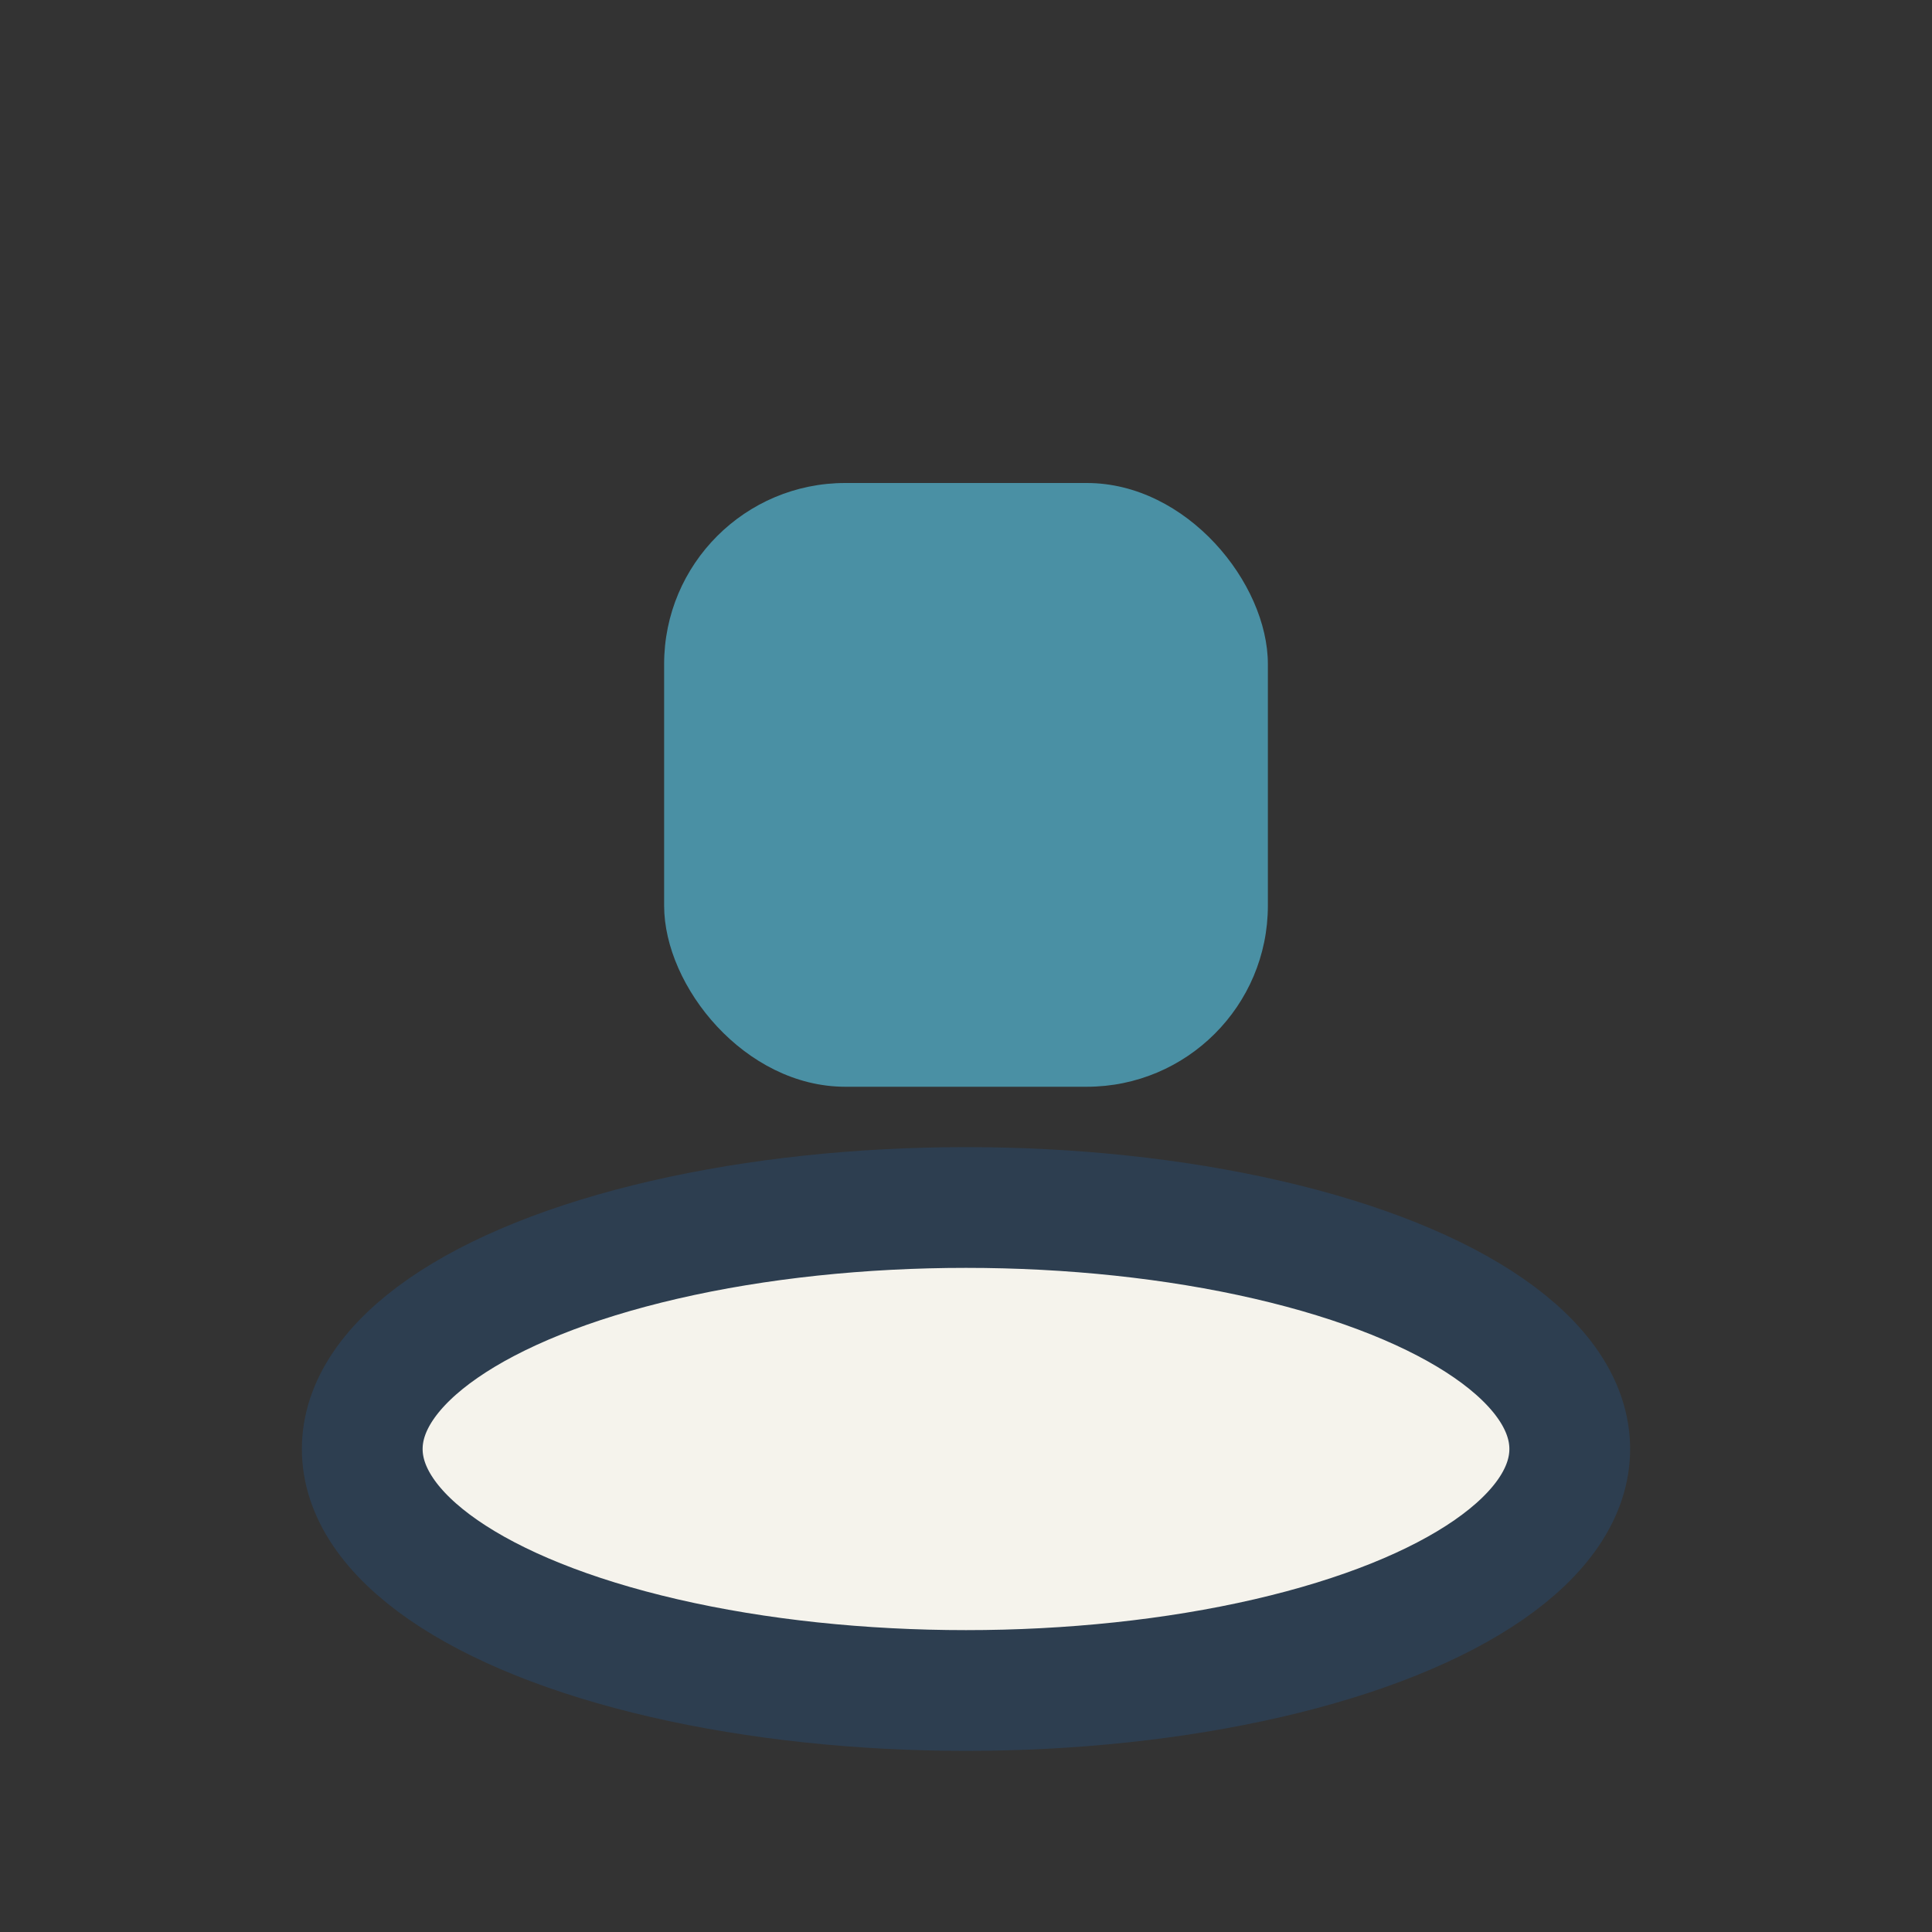
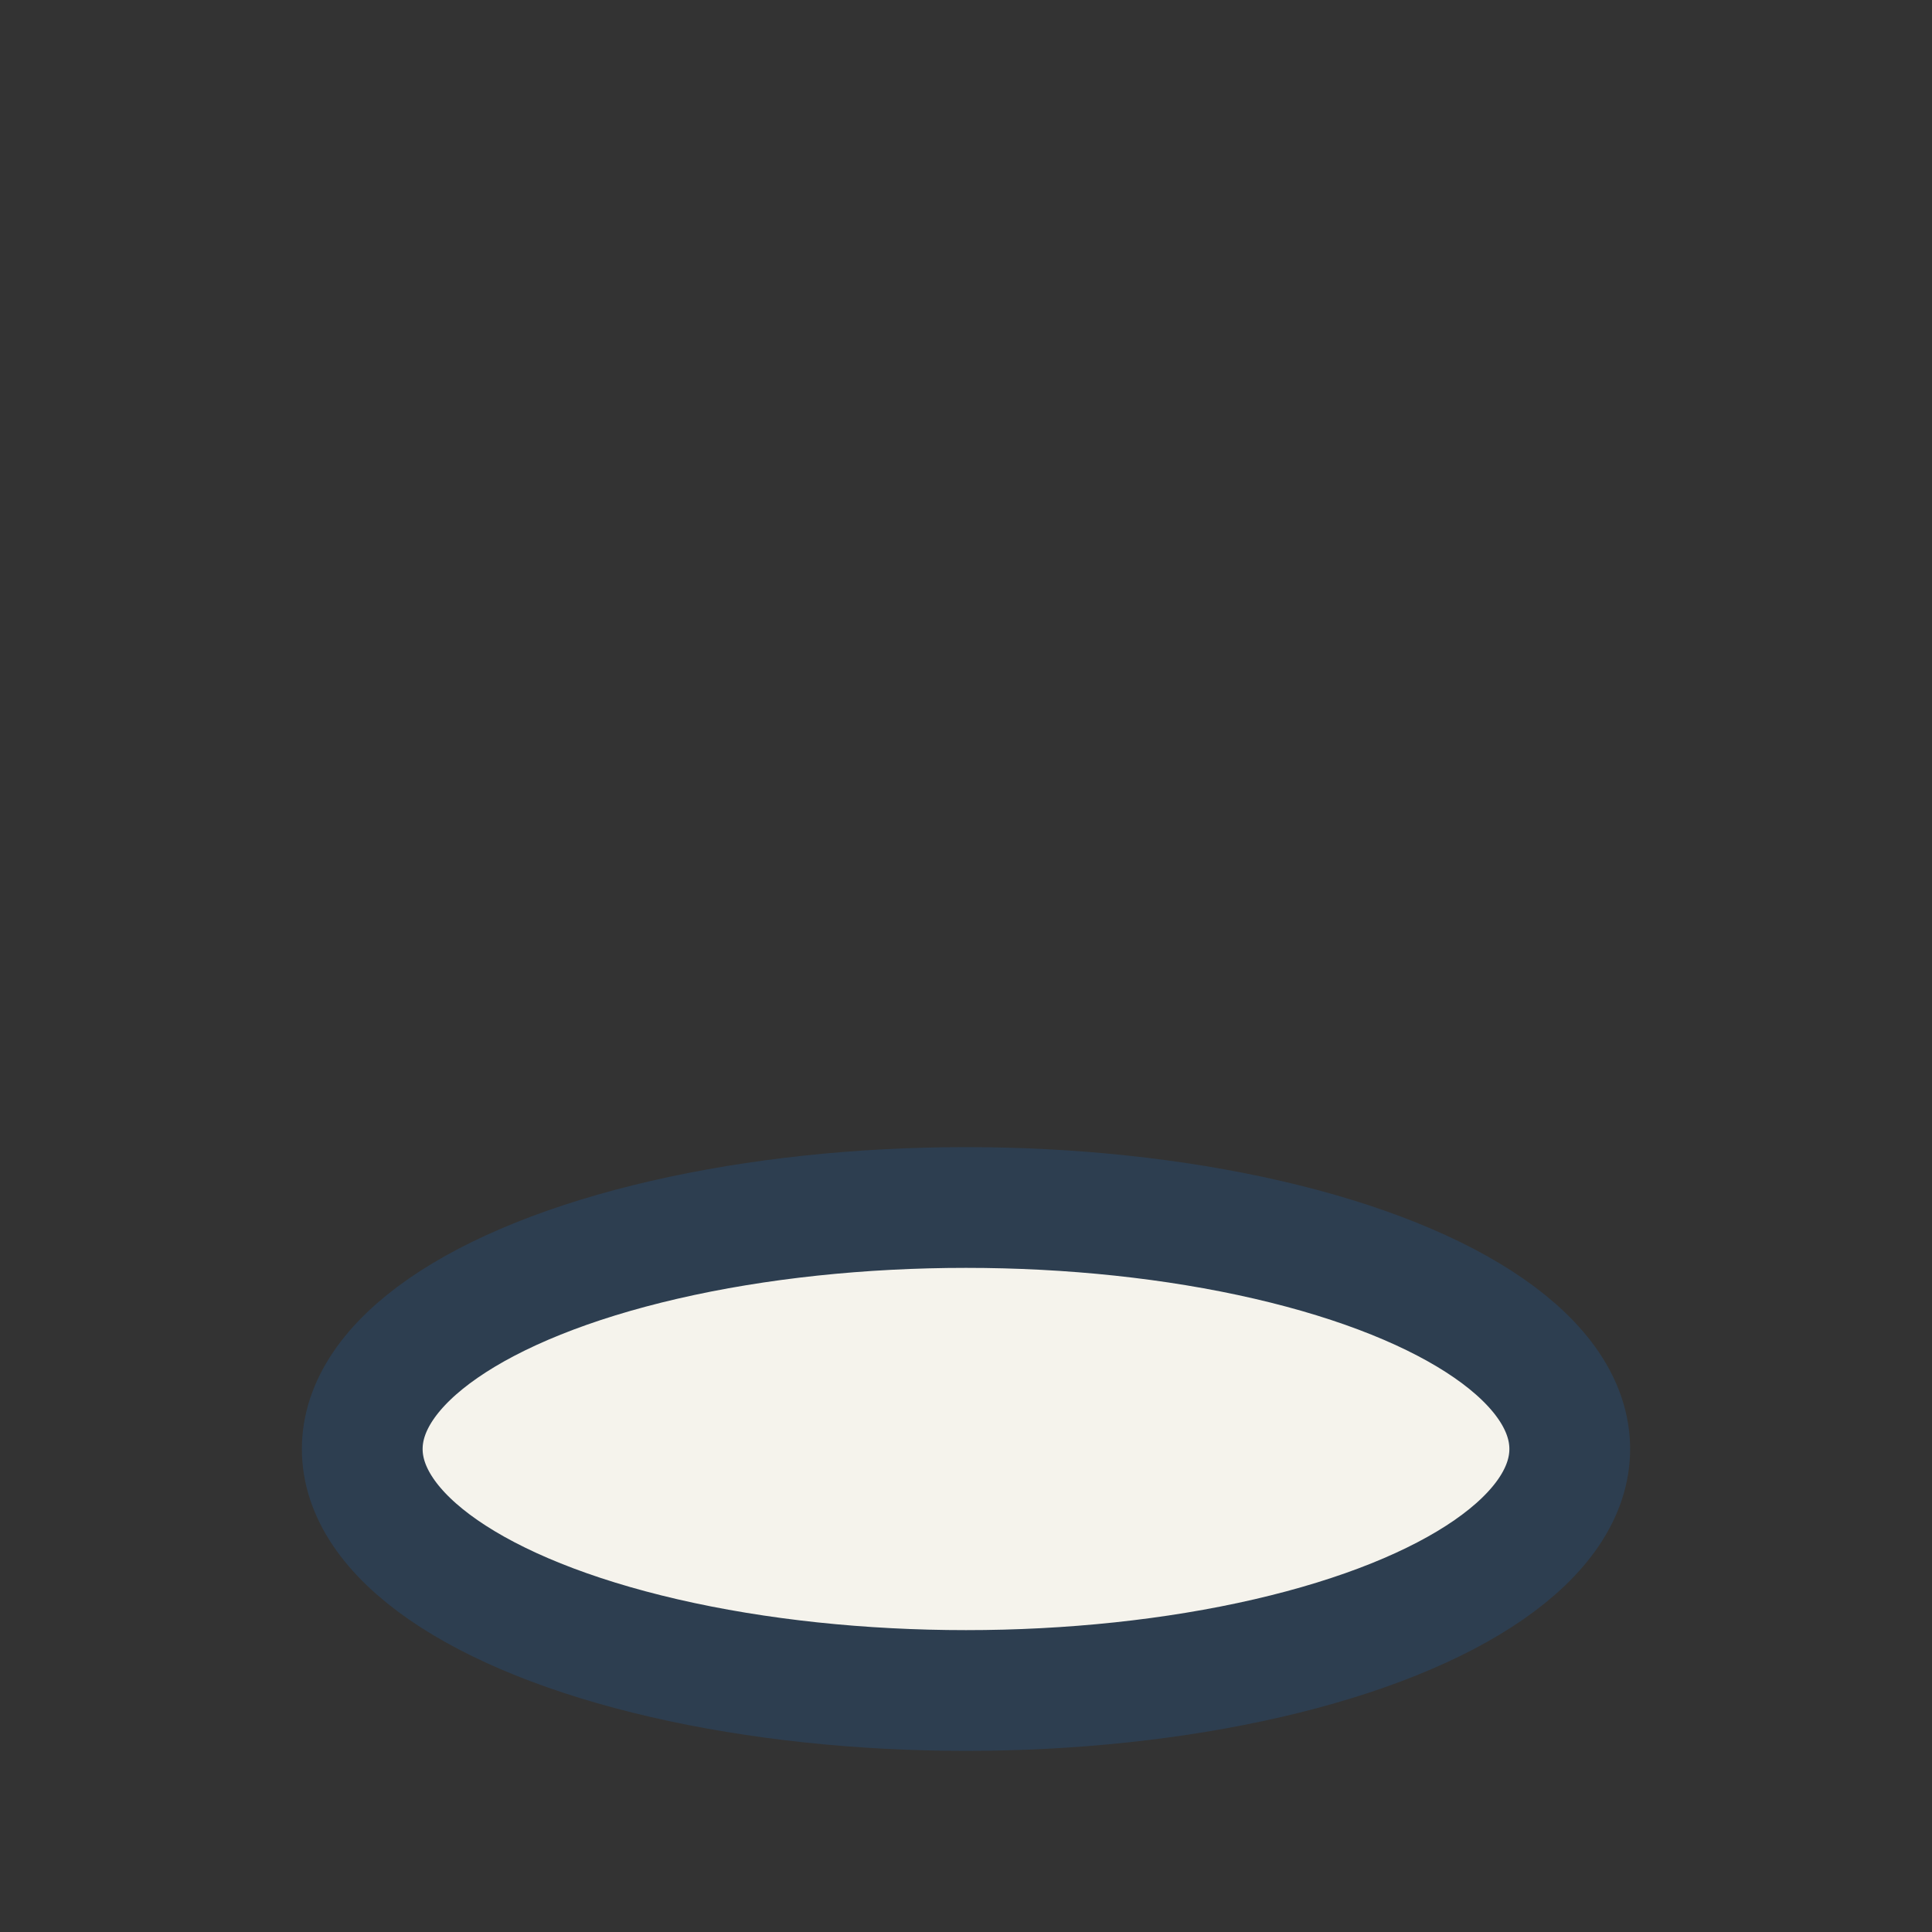
<svg xmlns="http://www.w3.org/2000/svg" width="32" height="32" viewBox="0 0 32 32">
  <rect x="0" y="0" width="32" height="32" fill="#333333" stroke="none" />
  <ellipse cx="16" cy="24" rx="10" ry="4" fill="#F5F3EC" stroke="#2D3E50" stroke-width="2" />
-   <rect x="11" y="8" width="10" height="10" rx="3" fill="#4A90A4" />
</svg>